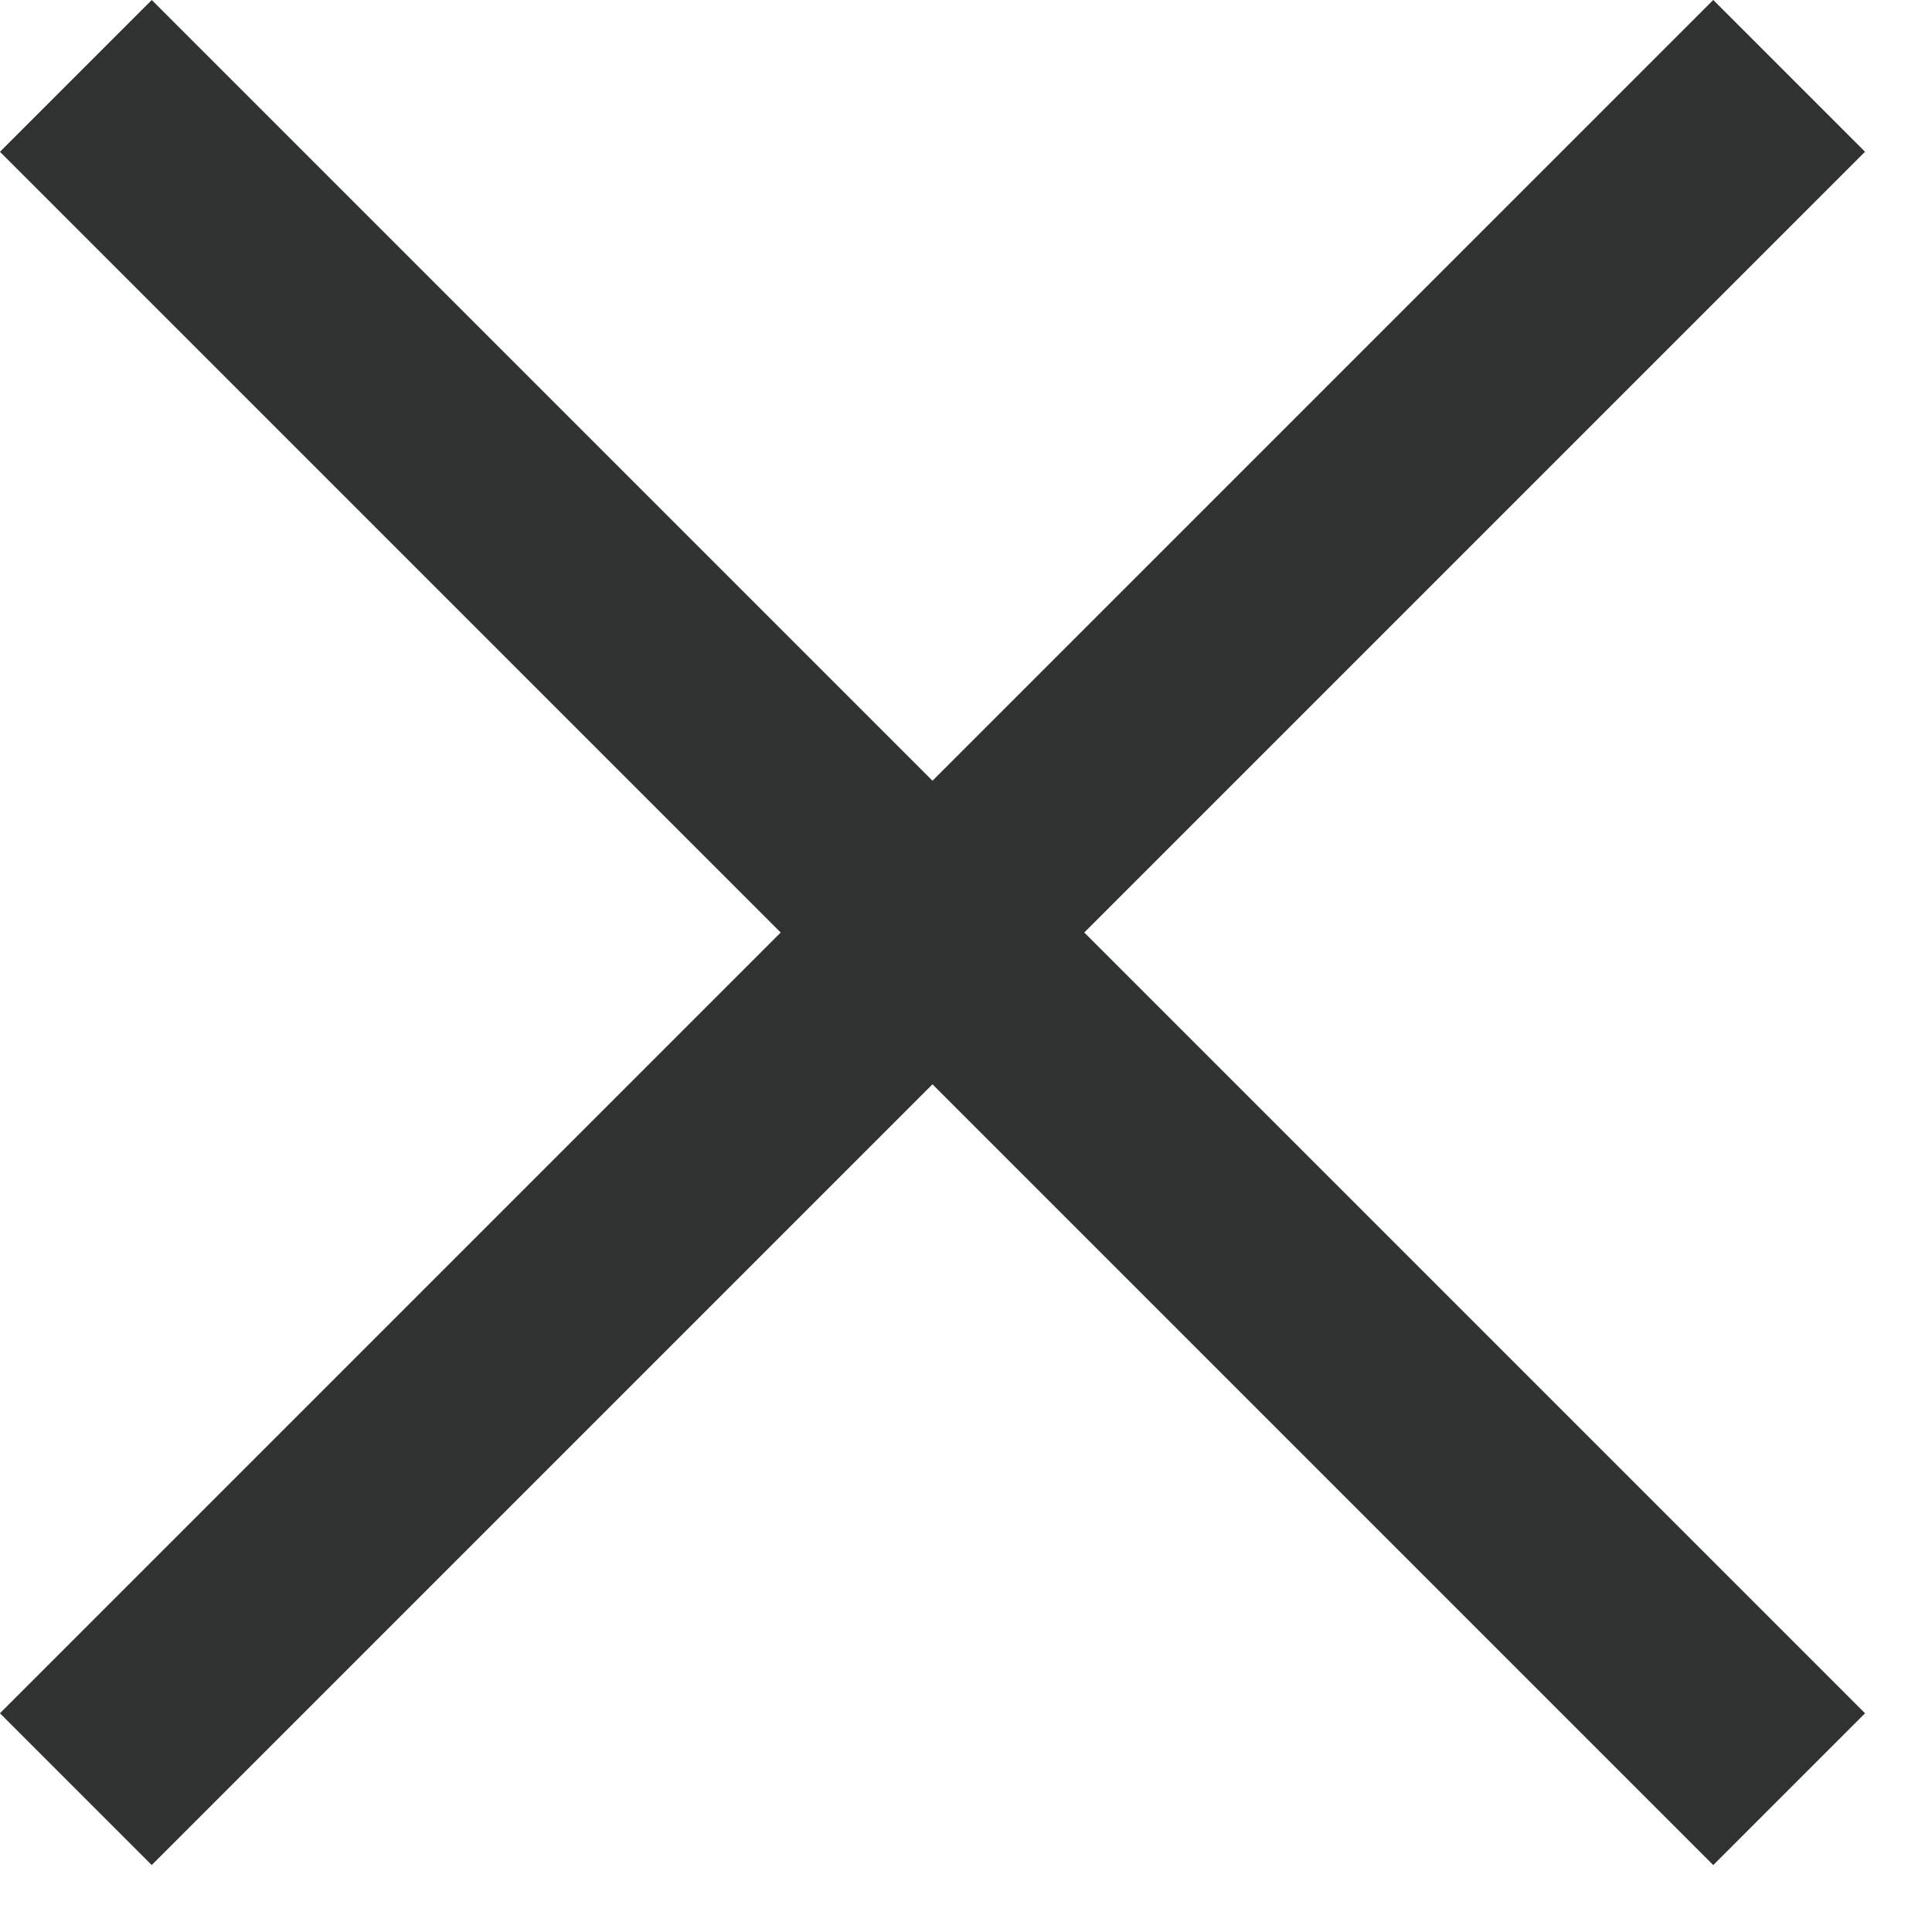
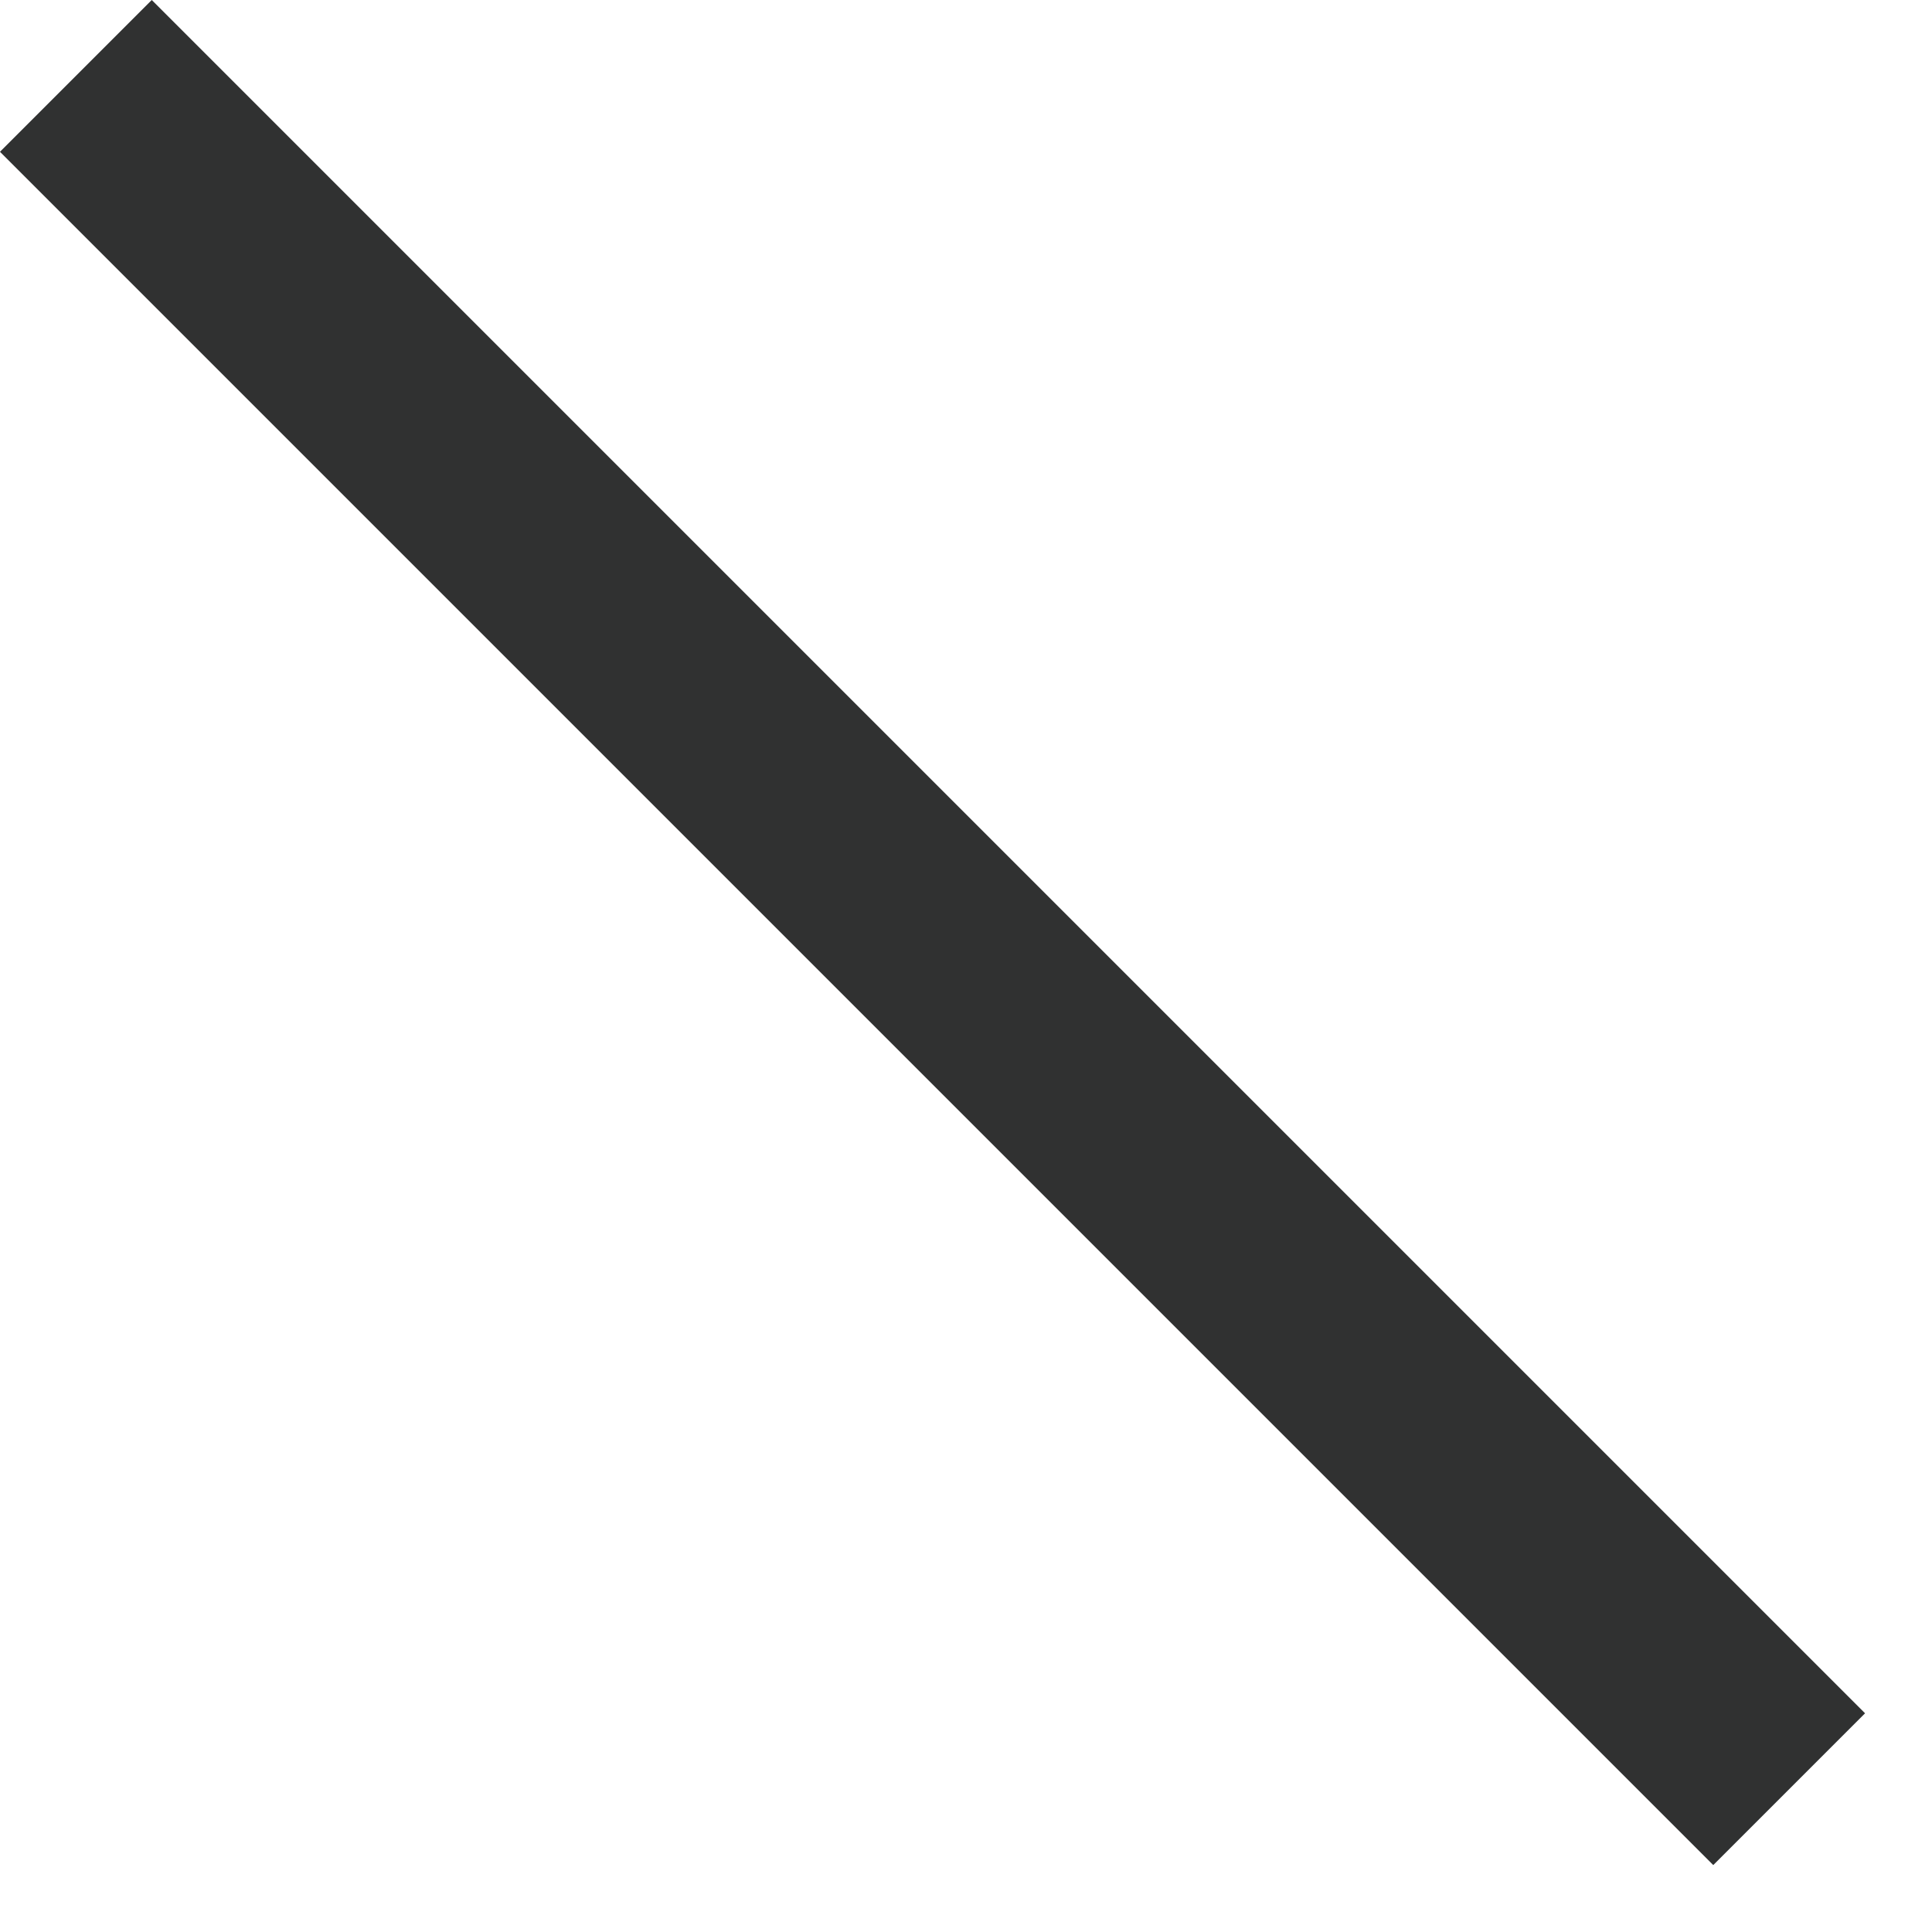
<svg xmlns="http://www.w3.org/2000/svg" width="9" height="9" viewBox="0 0 9 9" fill="none">
  <rect x="0.707" y="0" width="11.287" height="1" transform="rotate(45 0.707 0)" fill="#303131" />
-   <rect x="8.688" y="0.707" width="11.287" height="1" transform="rotate(135 8.688 0.707)" fill="#303131" />
</svg>